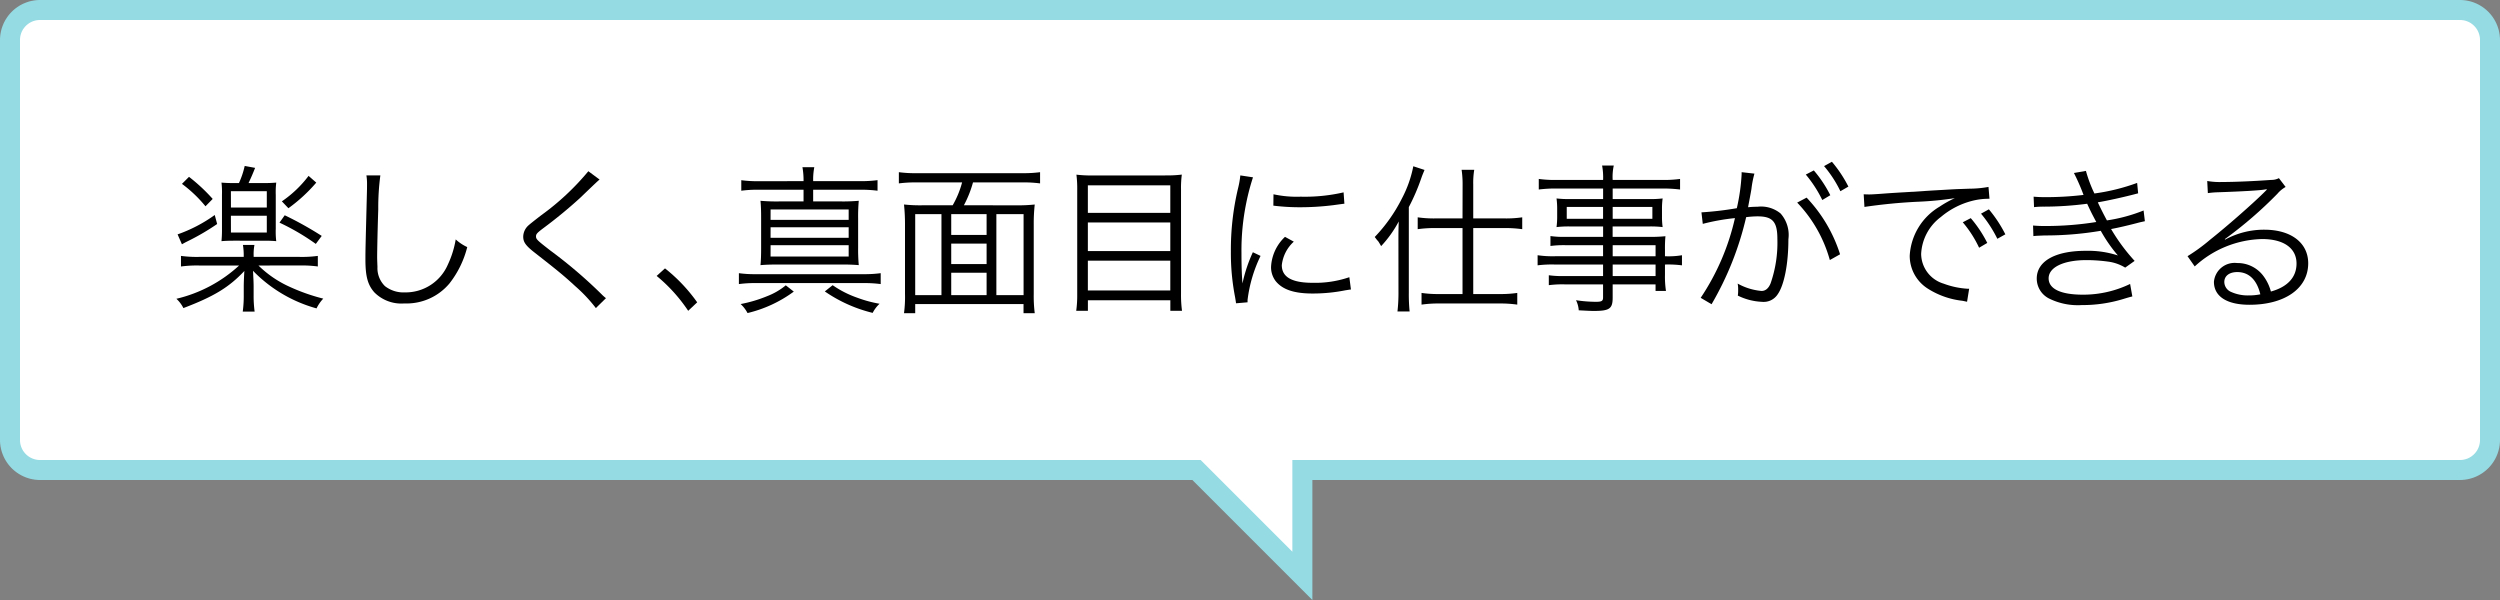
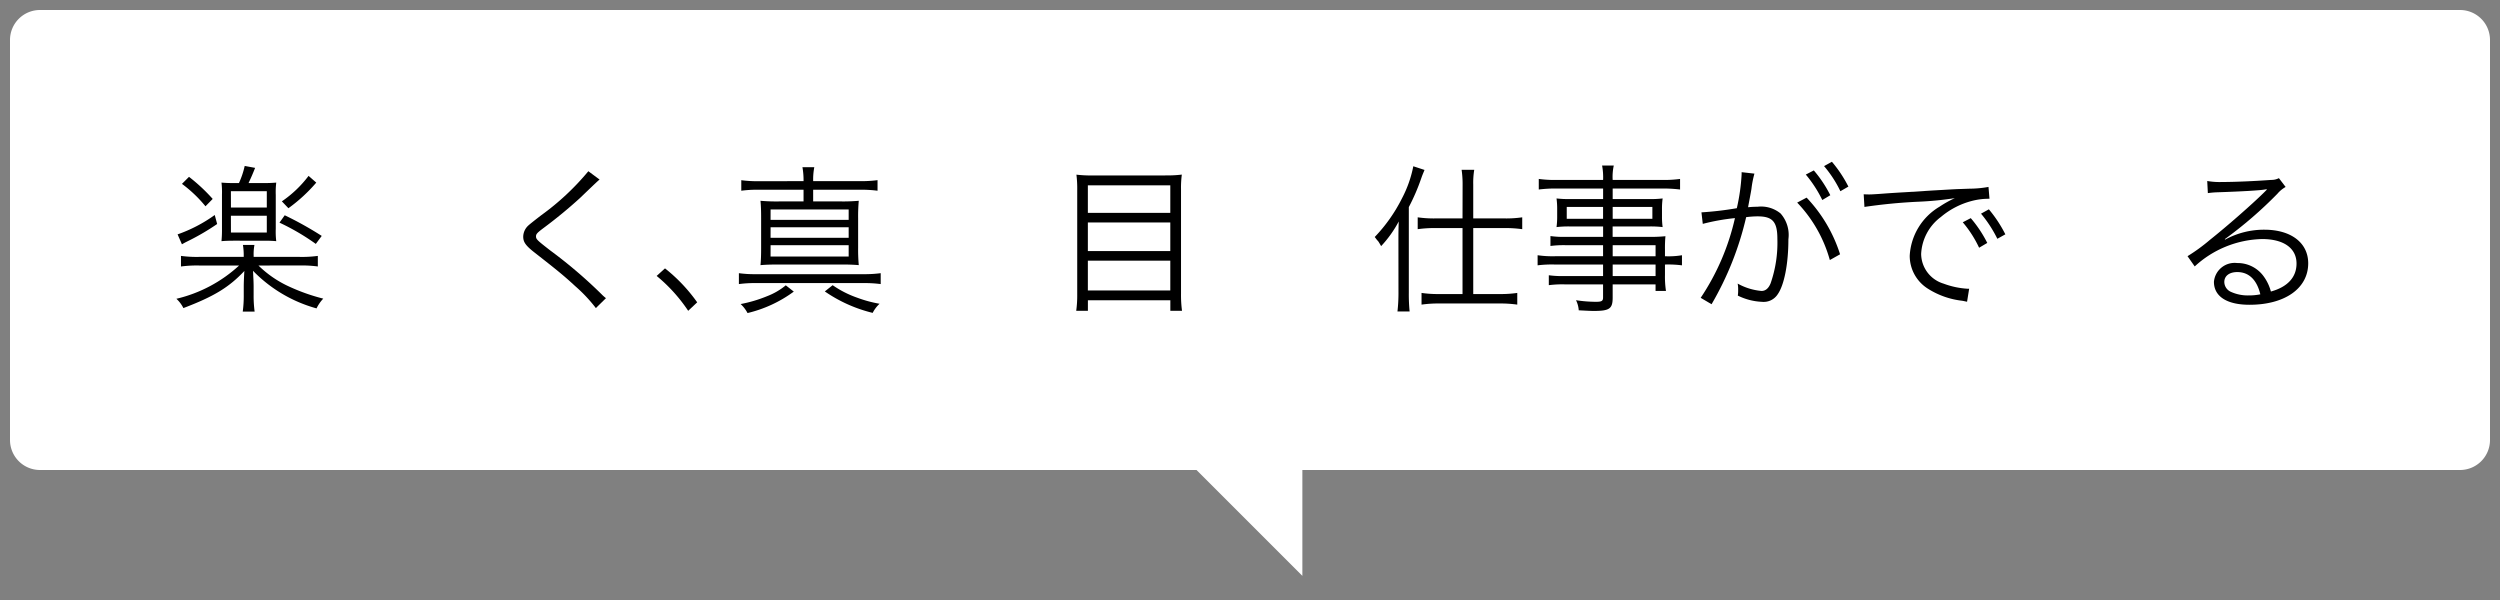
<svg xmlns="http://www.w3.org/2000/svg" width="250" height="60" viewBox="0 0 250 60">
  <rect x="0" y="0" width="250" height="60" fill="#808080" stroke="none" />
  <g id="グループ_90" data-name="グループ 90" transform="translate(0 -110)">
    <path id="パス_2348" data-name="パス 2348" d="M119.651,157H4a3,3,0,0,1-3-3V114a3,3,0,0,1,3-3H246a3,3,0,0,1,3,3v40a3,3,0,0,1-3,3H130.237v10.586Z" fill="#fff" />
-     <path id="パス_2349" data-name="パス 2349" d="M246,112a2,2,0,0,1,2,2v40a2,2,0,0,1-2,2H129.237v9.172l-8.586-8.586-.586-.586H4a2,2,0,0,1-2-2V114a2,2,0,0,1,2-2H246m0-2H4a4.012,4.012,0,0,0-4,4v40a4.012,4.012,0,0,0,4,4H119.237l12,12V158H246a4.012,4.012,0,0,0,4-4V114a4.012,4.012,0,0,0-4-4Z" fill="#95dbe3" />
    <path id="パス_2350" data-name="パス 2350" d="M25.844,136.551a10.773,10.773,0,0,0,2.914,2.033,19.407,19.407,0,0,0,3.568,1.279,3.827,3.827,0,0,0-.672.977,14.076,14.076,0,0,1-6.355-3.762q.018.209.033.656c.016.193.031.674.031.881v.865a11.808,11.808,0,0,0,.1,1.68H24.275a11.841,11.841,0,0,0,.1-1.68v-.865c0-.256.031-1.137.064-1.52-1.537,1.631-3.025,2.545-6.1,3.713a3.179,3.179,0,0,0-.7-.93,14,14,0,0,0,6.273-3.328H19.889a11.9,11.9,0,0,0-1.791.1V135.59a11.656,11.656,0,0,0,1.775.1h4.5v-.111a6.5,6.5,0,0,0-.08-1.088h1.152a4.915,4.915,0,0,0-.08,1.072v.127h4.609a11.709,11.709,0,0,0,1.809-.1v1.057a12.149,12.149,0,0,0-1.809-.1ZM21.715,132.4a23.338,23.338,0,0,1-2.961,1.729c-.289.145-.369.193-.561.3l-.434-.992a14.62,14.62,0,0,0,3.715-1.937ZM18.9,127.684a17.526,17.526,0,0,1,2.369,2.209l-.721.736a13.03,13.03,0,0,0-2.352-2.242Zm4.994.623a8.492,8.492,0,0,0,.576-1.713l1.041.193c-.24.607-.369.9-.656,1.52h1.6c.514,0,.754-.016,1.17-.047a7.83,7.83,0,0,0-.049,1.232v3.393a7.843,7.843,0,0,0,.049,1.232c-.32-.031-.721-.047-1.121-.047H23.348c-.449,0-.865.016-1.2.047a11.737,11.737,0,0,0,.049-1.232v-3.408a8.054,8.054,0,0,0-.049-1.217c.385.031.656.047,1.217.047Zm-.8,2.449h3.586v-1.633H23.09Zm0,2.5h3.586v-1.682H23.09Zm5.379-1.729a34.8,34.8,0,0,1,3.7,2.064l-.592.8a22.8,22.8,0,0,0-3.633-2.127Zm3.154-3.266a15.948,15.948,0,0,1-2.785,2.561l-.656-.687a11.368,11.368,0,0,0,2.672-2.547Z" />
-     <path id="パス_2351" data-name="パス 2351" d="M38.035,127.539a24.488,24.488,0,0,0-.209,3.377c-.064,1.922-.111,4.1-.111,4.818,0,.191.016.592.031.961a2.519,2.519,0,0,0,.752,1.92,3.022,3.022,0,0,0,2,.625,4.6,4.6,0,0,0,4.289-2.785,9.574,9.574,0,0,0,.785-2.514,4.461,4.461,0,0,0,1.152.768,9.748,9.748,0,0,1-1.777,3.635,5.606,5.606,0,0,1-4.514,2,3.8,3.8,0,0,1-3.01-1.121c-.656-.752-.881-1.6-.881-3.281,0-1.072.018-1.473.145-6.514.016-.48.016-.785.016-1.041a5.036,5.036,0,0,0-.062-.848h1.393Z" />
    <path id="パス_2352" data-name="パス 2352" d="M59.957,127.955c-.176.145-.3.256-1.969,1.857a47.059,47.059,0,0,1-3.682,3.025c-.592.447-.705.576-.705.8,0,.289.129.4,1.426,1.41a47.176,47.176,0,0,1,5.121,4.369,3.972,3.972,0,0,0,.449.4l-1.01.992a14.982,14.982,0,0,0-2.064-2.193c-1.072-.992-1.713-1.52-4.049-3.346-.9-.7-1.152-1.057-1.152-1.6a1.553,1.553,0,0,1,.463-1.072q.193-.193,1.361-1.09a25.441,25.441,0,0,0,4.689-4.385l1.121.832Z" />
    <path id="パス_2353" data-name="パス 2353" d="M66.5,136.838a16.364,16.364,0,0,1,3.219,3.395l-.9.848a15.981,15.981,0,0,0-3.154-3.488Z" />
    <path id="パス_2354" data-name="パス 2354" d="M88.07,138.408a12.107,12.107,0,0,0-1.617-.1H75.506a11.778,11.778,0,0,0-1.617.1v-1.09a11.32,11.32,0,0,0,1.617.1h10.9a12.22,12.22,0,0,0,1.664-.1Zm-8.691.752a12.8,12.8,0,0,1-4.625,2.145,3.366,3.366,0,0,0-.689-.9,13.546,13.546,0,0,0,2.641-.785,6.7,6.7,0,0,0,1.873-1.088Zm.977-11.045a7.609,7.609,0,0,0-.111-1.393h1.184a6.4,6.4,0,0,0-.111,1.393h4.736a12.566,12.566,0,0,0,1.7-.1v1.057a12.694,12.694,0,0,0-1.7-.1H81.316v1.17h2.721a17.714,17.714,0,0,0,1.84-.064,17.256,17.256,0,0,0-.064,1.729v2.977a17.256,17.256,0,0,0,.064,1.729c-.576-.047-1.008-.062-1.84-.062H77.891c-.8,0-1.281.016-1.842.063.049-.512.064-1.023.064-1.729v-2.977c0-.721-.016-1.217-.064-1.729a17.906,17.906,0,0,0,1.857.064h2.449v-1.17H75.793a11.693,11.693,0,0,0-1.664.1V128.02a11.733,11.733,0,0,0,1.664.1Zm-3.3,3.873h7.811v-1.039H77.059Zm0,1.793h7.811v-1.057H77.059Zm0,1.873h7.811v-1.137H77.059Zm6.209,2.865a10.153,10.153,0,0,0,2.449,1.248,12.617,12.617,0,0,0,2.242.609,3.278,3.278,0,0,0-.689.912,14.393,14.393,0,0,1-4.785-2.145Z" />
-     <path id="パス_2355" data-name="パス 2355" d="M101.574,130.531a15.5,15.5,0,0,0,1.9-.08,17.26,17.26,0,0,0-.1,2.018V139.4a13.808,13.808,0,0,0,.1,1.92h-1.121v-.912H91.521v.912H90.4a12.288,12.288,0,0,0,.1-1.953v-6.9a18.845,18.845,0,0,0-.1-2.018,15.1,15.1,0,0,0,1.873.08h2.994a9.322,9.322,0,0,0,.943-2.289H91.586a12.694,12.694,0,0,0-1.7.1v-1.121a12.149,12.149,0,0,0,1.68.1h10.742a12.717,12.717,0,0,0,1.7-.1v1.121a12.337,12.337,0,0,0-1.7-.1H97.3a10.978,10.978,0,0,1-.912,2.289Zm-10.053.881v8.1h2.625v-8.1Zm7.139,0H95.123v2.082H98.66Zm-3.537,4.994H98.66v-2.049H95.123Zm0,3.105H98.66v-2.24H95.123Zm4.514,0h2.721v-8.1H99.637Z" />
    <path id="パス_2356" data-name="パス 2356" d="M116.518,127.539a11.656,11.656,0,0,0,1.664-.08,10.149,10.149,0,0,0-.08,1.473v10.451a11.924,11.924,0,0,0,.1,1.7h-1.168v-1.057h-8.244v1.057h-1.168a11.256,11.256,0,0,0,.1-1.633v-10.4a11.25,11.25,0,0,0-.08-1.584,13,13,0,0,0,1.713.08h7.172Zm.512,3.746v-2.754h-8.244v2.754Zm-8.244,3.824h8.244v-2.865h-8.244Zm0,3.938h8.244V136.07h-8.244Z" />
-     <path id="パス_2357" data-name="パス 2357" d="M125.3,127.73a22.789,22.789,0,0,0-.674,2.561,23.694,23.694,0,0,0-.479,5.012c0,1.248.031,2.191.1,3.041a14.8,14.8,0,0,1,1.039-3.121l.77.367a13.941,13.941,0,0,0-1.3,4.4v.24l-1.152.1c-.033-.256-.049-.336-.1-.641a22.9,22.9,0,0,1-.416-4.529,26.5,26.5,0,0,1,.719-6.338,8.876,8.876,0,0,0,.225-1.281l1.266.191Zm4.08,6.436a3.724,3.724,0,0,0-1.2,2.352c0,1.186,1.008,1.762,3.072,1.762a10.542,10.542,0,0,0,3.682-.561l.16,1.232c-.207.016-.24.033-.561.08a16.455,16.455,0,0,1-3.281.32c-1.824,0-2.977-.385-3.666-1.217a2.273,2.273,0,0,1-.479-1.473,4.421,4.421,0,0,1,1.393-2.977Zm-2.031-4.738a10.879,10.879,0,0,0,2.721.24,17.227,17.227,0,0,0,4.289-.432l.08,1.135c-.031,0-.4.049-1.1.145a26.868,26.868,0,0,1-3.441.209,21.5,21.5,0,0,1-2.562-.16Z" />
    <path id="パス_2358" data-name="パス 2358" d="M139.842,134.1c0-.687,0-.992.031-1.953a11.427,11.427,0,0,1-1.76,2.465c-.129-.225-.193-.336-.289-.48a2.492,2.492,0,0,1-.24-.287c-.016-.033-.064-.08-.111-.145a15.736,15.736,0,0,0,2.721-3.857,11.712,11.712,0,0,0,1.137-3.217l1.121.367c-.113.289-.193.449-.32.816a20.464,20.464,0,0,1-1.25,2.9v8.563a17.032,17.032,0,0,0,.08,1.873h-1.215a16.256,16.256,0,0,0,.1-1.922Zm6.418-5.666a9.76,9.76,0,0,0-.1-1.457h1.264a7.908,7.908,0,0,0-.1,1.473v3.393h3.17a11.187,11.187,0,0,0,1.729-.111v1.186a12.374,12.374,0,0,0-1.729-.113h-3.17v6.6h2.674a11.324,11.324,0,0,0,1.729-.113v1.17a11.769,11.769,0,0,0-1.729-.113h-6.115a11.624,11.624,0,0,0-1.729.113v-1.17a11.112,11.112,0,0,0,1.713.113h2.385v-6.6h-2.752a12.227,12.227,0,0,0-1.73.113v-1.186a11.309,11.309,0,0,0,1.746.111h2.736Z" />
    <path id="パス_2359" data-name="パス 2359" d="M160.307,134.518h-3.762a10.069,10.069,0,0,0-1.5.08v-.992a9.3,9.3,0,0,0,1.537.08h3.729v-1.041h-3.346a9.961,9.961,0,0,0-1.312.064,7.464,7.464,0,0,0,.064-1.072v-.705a7.832,7.832,0,0,0-.064-1.088,10.562,10.562,0,0,0,1.33.064h3.328v-1.057h-4.641a13.64,13.64,0,0,0-1.793.1v-1.057a11.826,11.826,0,0,0,1.824.1h4.609a6.44,6.44,0,0,0-.1-1.439h1.168a5.232,5.232,0,0,0-.111,1.439h4.9a12.067,12.067,0,0,0,1.84-.1v1.057a14.237,14.237,0,0,0-1.809-.1h-4.93v1.057h3.682a10.094,10.094,0,0,0,1.313-.064,7.688,7.688,0,0,0-.064,1.088v.705a7.464,7.464,0,0,0,.064,1.072,9.838,9.838,0,0,0-1.3-.064h-3.7v1.041h3.49a15.393,15.393,0,0,0,1.791-.064,12.975,12.975,0,0,0-.047,1.328v.674a8.111,8.111,0,0,0,1.7-.1v1.01a10.846,10.846,0,0,0-1.7-.08v1.039a9.411,9.411,0,0,0,.1,1.6h-1.041v-.656h-4.289v1.328c0,1.105-.32,1.328-1.873,1.328-.336,0-.623-.016-1.52-.062a2.675,2.675,0,0,0-.273-1.01,13.673,13.673,0,0,0,1.984.16c.578,0,.721-.08.721-.432v-1.312h-3.857a10.607,10.607,0,0,0-1.568.08v-.992a9.53,9.53,0,0,0,1.537.08h3.889v-1.152h-4.8a11.581,11.581,0,0,0-1.746.08v-1.01a10.341,10.341,0,0,0,1.746.1h4.8Zm-3.633-3.826v1.186h3.633v-1.186Zm4.594,1.186h3.969v-1.186h-3.969Zm4.289,3.746v-1.105h-4.289v1.105Zm-4.289,1.984h4.289v-1.152h-4.289Z" />
    <path id="パス_2360" data-name="パス 2360" d="M170.145,131.236a32.719,32.719,0,0,0,3.537-.416,19.651,19.651,0,0,0,.48-3.393v-.209l1.281.145a9.913,9.913,0,0,0-.3,1.537c-.064.4-.209,1.135-.336,1.824a8.976,8.976,0,0,1,.943-.049,3.07,3.07,0,0,1,2.307.672,3.241,3.241,0,0,1,.783,2.578c0,2.449-.416,4.578-1.072,5.506a1.671,1.671,0,0,1-1.568.752,6.04,6.04,0,0,1-2.418-.623,3.459,3.459,0,0,0,.033-.576,2.907,2.907,0,0,0-.049-.625,5.971,5.971,0,0,0,2.385.736q.6,0,.912-.768a12.366,12.366,0,0,0,.674-4.451c0-1.7-.48-2.24-1.969-2.24a9.088,9.088,0,0,0-1.152.08,31.115,31.115,0,0,1-3.459,8.707l-1.088-.641a23.628,23.628,0,0,0,3.426-7.971,21.051,21.051,0,0,0-3.217.576Zm10.516-1.473a14.638,14.638,0,0,1,3.346,5.666l-1.023.576a13.533,13.533,0,0,0-3.266-5.746Zm.721-2.721a12.14,12.14,0,0,1,1.648,2.48l-.8.48a12.273,12.273,0,0,0-1.65-2.545Zm1.809-.865a12.781,12.781,0,0,1,1.648,2.482l-.8.463a11.6,11.6,0,0,0-1.633-2.512Z" />
    <path id="パス_2361" data-name="パス 2361" d="M186.369,129.428c.3.016.463.016.576.016.225,0,.416-.016.912-.047.9-.064.992-.08,2.961-.193l2.514-.16c1.969-.111,2.176-.127,2.705-.143l.912-.033a10.778,10.778,0,0,0,1.9-.176l.1,1.184a6.726,6.726,0,0,0-1.793.225,7.872,7.872,0,0,0-3.072,1.6,4.89,4.89,0,0,0-1.969,3.7,3.14,3.14,0,0,0,2.24,2.961,8.241,8.241,0,0,0,2.4.512h.16l-.209,1.3c-.176-.031-.209-.049-.5-.1a8.082,8.082,0,0,1-3.457-1.232,3.878,3.878,0,0,1-1.777-3.266,6.087,6.087,0,0,1,2.994-4.914,10.425,10.425,0,0,1,1.52-.848,32.547,32.547,0,0,1-3.521.352,54.011,54.011,0,0,0-5.521.527Zm10.707,2.385a12.2,12.2,0,0,1,1.65,2.48l-.816.48a11.28,11.28,0,0,0-1.633-2.545Zm1.811-.881a13.074,13.074,0,0,1,1.648,2.5l-.8.447a12.612,12.612,0,0,0-1.633-2.512Z" />
-     <path id="パス_2362" data-name="パス 2362" d="M203.361,129.668c.385.031.656.047,1.2.047a31.6,31.6,0,0,0,3.793-.223,20.636,20.636,0,0,0-.961-2.193l1.2-.209a13.327,13.327,0,0,0,.848,2.258,20.238,20.238,0,0,0,4.273-1.057l.1,1.041c-1.424.383-3.137.752-4.033.9.24.527.672,1.377.912,1.809a16.246,16.246,0,0,0,3.666-.992l.129,1.072c-.273.064-.336.064-.865.207-1.121.289-1.92.465-2.514.576a18.742,18.742,0,0,0,2.354,3.186l-.943.672a4.367,4.367,0,0,0-1.762-.607,16.174,16.174,0,0,0-2.1-.145c-2.307,0-3.795.721-3.795,1.824,0,1.057,1.217,1.633,3.41,1.633a10.775,10.775,0,0,0,4.738-1.072l.223,1.25q-.223.047-.959.271a13.938,13.938,0,0,1-4.1.592,6.458,6.458,0,0,1-3.3-.672,2.235,2.235,0,0,1-1.2-1.984c0-1.729,1.84-2.77,4.881-2.77a9.578,9.578,0,0,1,3.234.465,14.758,14.758,0,0,1-1.713-2.467,33.189,33.189,0,0,1-5.619.465c-.768.033-.832.033-1.119.064l-.033-1.057a12.643,12.643,0,0,0,1.281.049,31.861,31.861,0,0,0,5.041-.4c-.416-.785-.512-.961-.912-1.826a33.561,33.561,0,0,1-4.32.289,8.242,8.242,0,0,0-.992.049Z" />
    <path id="パス_2363" data-name="パス 2363" d="M220.723,128.1a7.385,7.385,0,0,0,1.5.1c1.328,0,3.457-.1,4.9-.209a1.613,1.613,0,0,0,.768-.176l.672.881a2.98,2.98,0,0,0-.816.672,41,41,0,0,1-5.266,4.547l.031.047a8.113,8.113,0,0,1,3.922-.992c2.674,0,4.387,1.313,4.387,3.361,0,2.5-2.322,4.146-5.875,4.146-2.256,0-3.553-.832-3.553-2.3a2.079,2.079,0,0,1,2.32-1.873,3.22,3.22,0,0,1,2.641,1.313,4.545,4.545,0,0,1,.736,1.537c1.682-.465,2.563-1.441,2.563-2.8,0-1.535-1.281-2.449-3.441-2.449a10.276,10.276,0,0,0-6.74,2.738l-.719-1.025a17.734,17.734,0,0,0,2.24-1.633c1.713-1.359,4.242-3.584,5.346-4.674l.225-.223s.031-.033.064-.064l.063-.064-.031-.031a.98.98,0,0,0-.145.016c-.512.1-2.432.207-4.865.287a8.686,8.686,0,0,0-.865.08Zm3.008,9.107c-.8,0-1.3.385-1.3.992a1.094,1.094,0,0,0,.641.977,4.086,4.086,0,0,0,1.793.367,5.773,5.773,0,0,0,1.168-.111C225.684,137.975,224.883,137.207,223.73,137.207Z" />
  </g>
</svg>